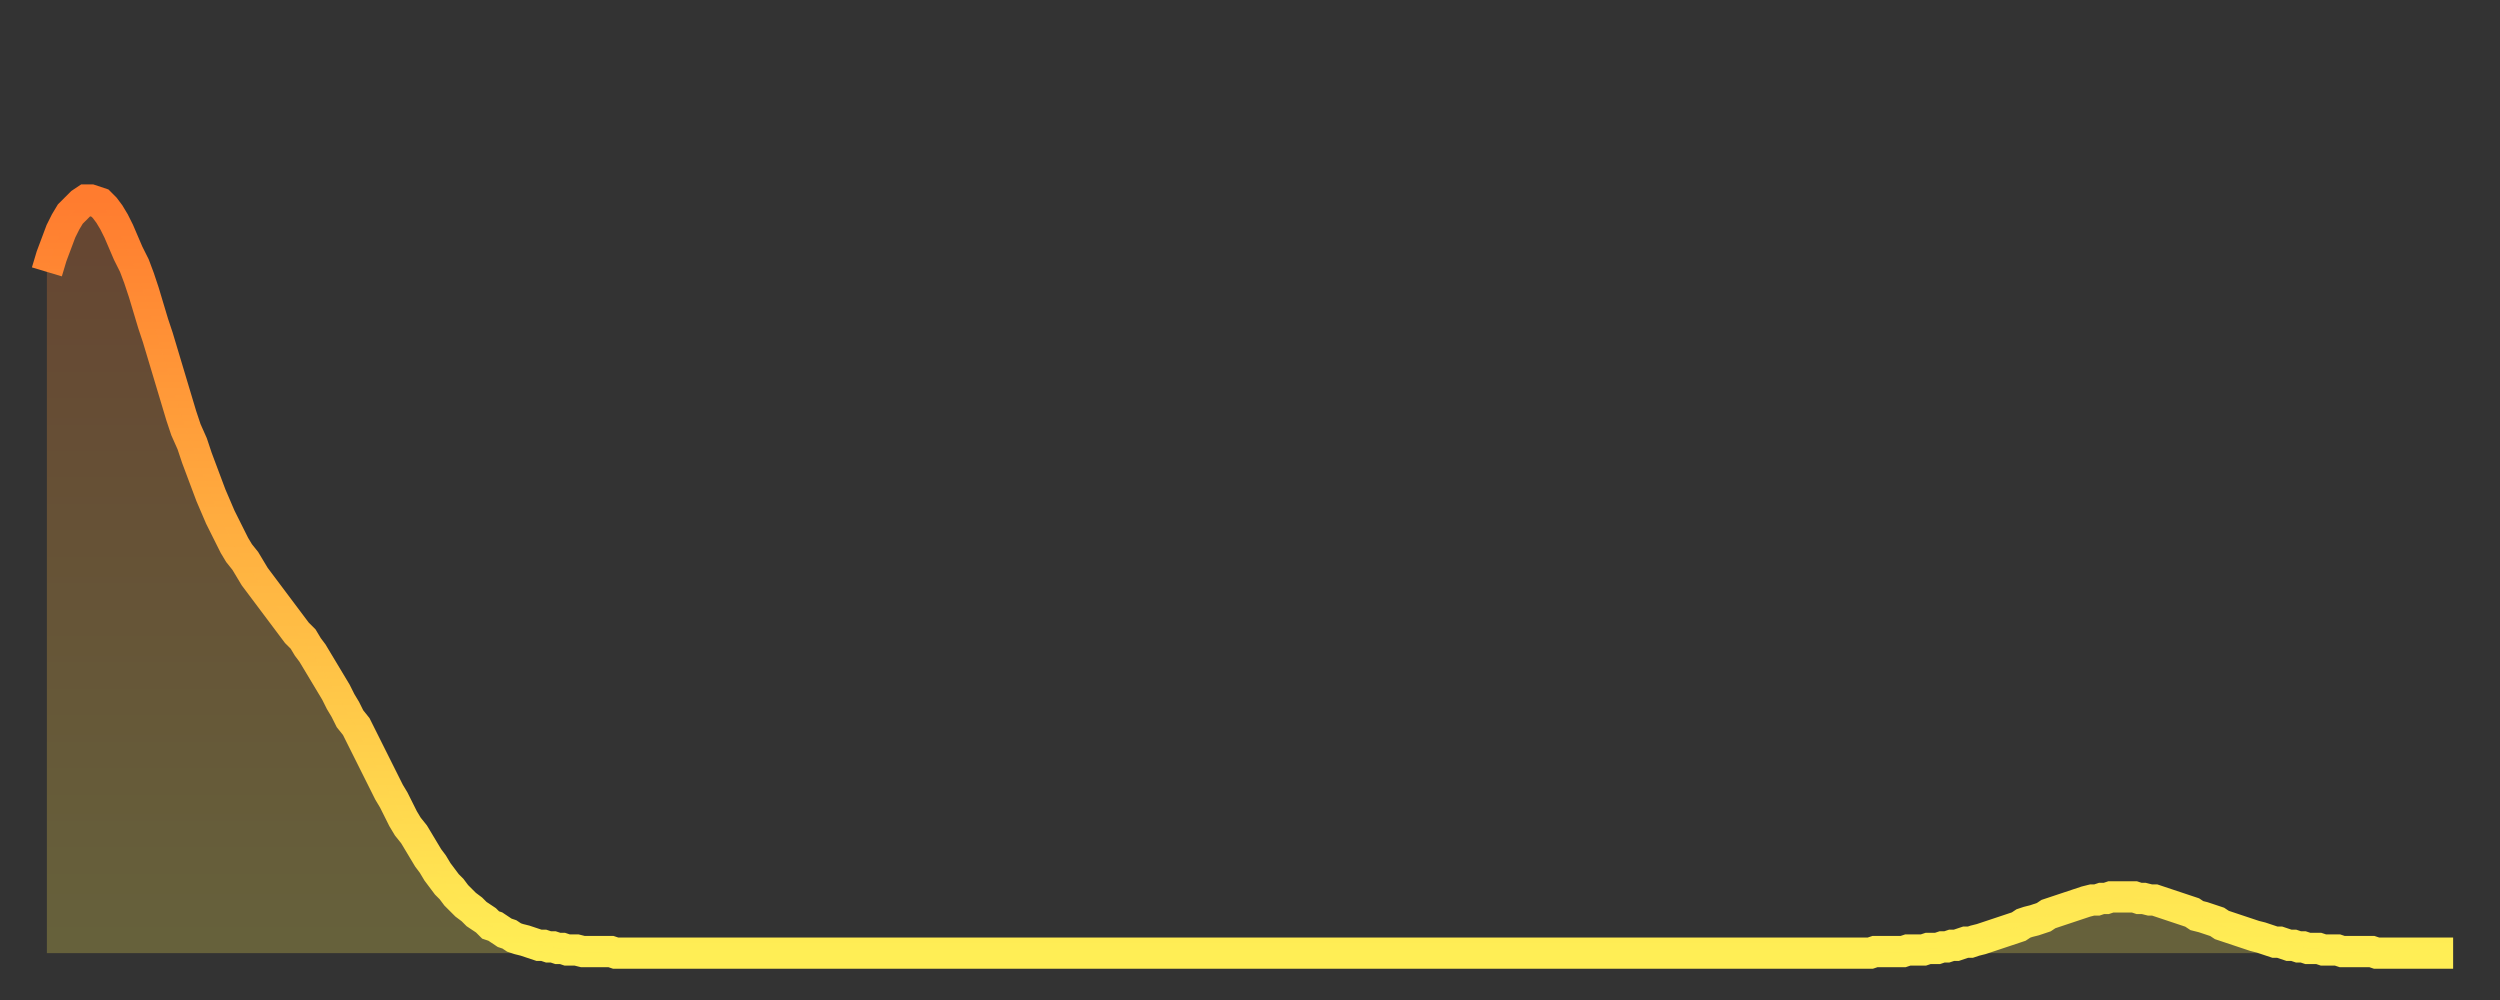
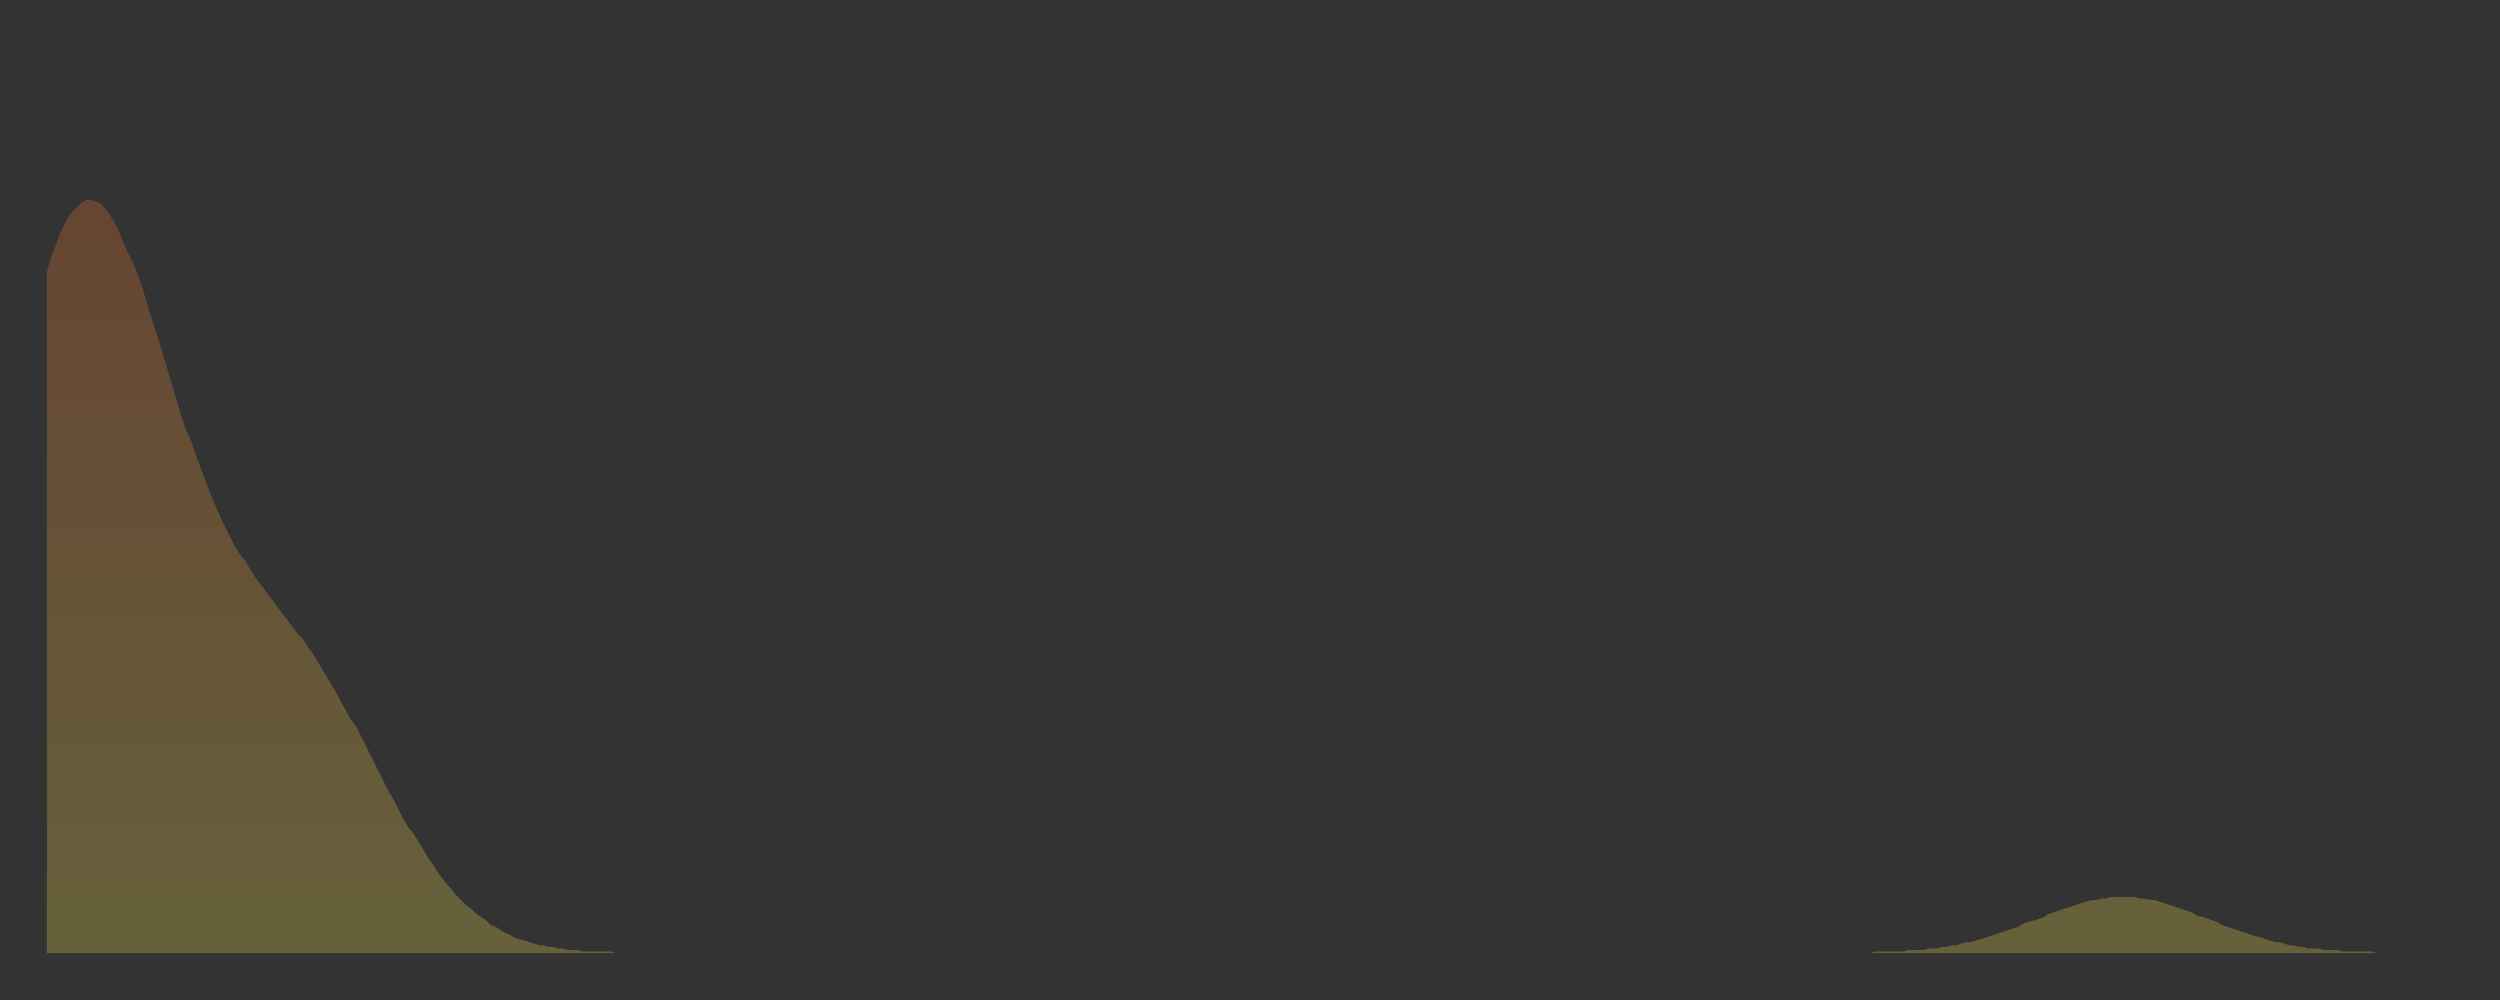
<svg xmlns="http://www.w3.org/2000/svg" baseProfile="full" height="64" version="1.1" width="160">
  <rect width="100%" height="100%" fill="#333333" stroke="none" />
  <defs>
    <linearGradient id="id5091854" x1="0" x2="0" y1="0" y2="1">
      <stop offset="0%" stop-color="#ff7c2f" />
      <stop offset="50%" stop-color="#ffb542" />
      <stop offset="100%" stop-color="#ffee55" />
    </linearGradient>
  </defs>
  <g transform="translate(3,3)">
    <g>
-       <path d="M 0.0 14.4 0.3 13.4 0.6 12.6 0.9 11.8 1.2 11.2 1.5 10.7 1.9 10.3 2.2 10.0 2.5 9.8 2.8 9.8 3.1 9.9 3.4 10.0 3.7 10.3 4.0 10.7 4.3 11.2 4.6 11.8 4.9 12.5 5.2 13.2 5.6 14.0 5.9 14.8 6.2 15.7 6.5 16.7 6.8 17.7 7.1 18.6 7.4 19.6 7.7 20.6 8.0 21.6 8.3 22.6 8.6 23.6 8.9 24.5 9.3 25.4 9.6 26.3 9.9 27.1 10.2 27.9 10.5 28.7 10.8 29.4 11.1 30.1 11.4 30.7 11.7 31.3 12.0 31.9 12.3 32.4 12.7 32.9 13.0 33.4 13.3 33.9 13.6 34.3 13.9 34.7 14.2 35.1 14.5 35.5 14.8 35.9 15.1 36.3 15.4 36.7 15.7 37.1 16.0 37.5 16.4 37.9 16.7 38.4 17.0 38.8 17.3 39.3 17.6 39.8 17.9 40.3 18.2 40.8 18.5 41.3 18.8 41.9 19.1 42.4 19.4 43.0 19.8 43.5 20.1 44.1 20.4 44.7 20.7 45.3 21.0 45.9 21.3 46.5 21.6 47.1 21.9 47.7 22.2 48.2 22.5 48.8 22.8 49.4 23.1 49.9 23.5 50.4 23.8 50.9 24.1 51.4 24.4 51.9 24.7 52.3 25.0 52.8 25.3 53.2 25.6 53.6 25.9 53.9 26.2 54.3 26.5 54.6 26.8 54.9 27.2 55.2 27.5 55.5 27.8 55.7 28.1 55.9 28.4 56.2 28.7 56.3 29.0 56.5 29.3 56.7 29.6 56.8 29.9 57.0 30.2 57.1 30.6 57.2 30.9 57.3 31.2 57.4 31.5 57.5 31.8 57.5 32.1 57.6 32.4 57.6 32.7 57.7 33.0 57.7 33.3 57.8 33.6 57.8 33.9 57.8 34.3 57.9 34.6 57.9 34.9 57.9 35.2 57.9 35.5 57.9 35.8 57.9 36.1 57.9 36.4 58.0 36.7 58.0 37.0 58.0 37.3 58.0 37.7 58.0 38.0 58.0 38.3 58.0 38.6 58.0 38.9 58.0 39.2 58.0 39.5 58.0 39.8 58.0 40.1 58.0 40.4 58.0 40.7 58.0 41.0 58.0 41.4 58.0 41.7 58.0 42.0 58.0 42.3 58.0 42.6 58.0 42.9 58.0 43.2 58.0 43.5 58.0 43.8 58.0 44.1 58.0 44.4 58.0 44.7 58.0 45.1 58.0 45.4 58.0 45.7 58.0 46.0 58.0 46.3 58.0 46.6 58.0 46.9 58.0 47.2 58.0 47.5 58.0 47.8 58.0 48.1 58.0 48.5 58.0 48.8 58.0 49.1 58.0 49.4 58.0 49.7 58.0 50.0 58.0 50.3 58.0 50.6 58.0 50.9 58.0 51.2 58.0 51.5 58.0 51.8 58.0 52.2 58.0 52.5 58.0 52.8 58.0 53.1 58.0 53.4 58.0 53.7 58.0 54.0 58.0 54.3 58.0 54.6 58.0 54.9 58.0 55.2 58.0 55.6 58.0 55.9 58.0 56.2 58.0 56.5 58.0 56.8 58.0 57.1 58.0 57.4 58.0 57.7 58.0 58.0 58.0 58.3 58.0 58.6 58.0 58.9 58.0 59.3 58.0 59.6 58.0 59.9 58.0 60.2 58.0 60.5 58.0 60.8 58.0 61.1 58.0 61.4 58.0 61.7 58.0 62.0 58.0 62.3 58.0 62.6 58.0 63.0 58.0 63.3 58.0 63.6 58.0 63.9 58.0 64.2 58.0 64.5 58.0 64.8 58.0 65.1 58.0 65.4 58.0 65.7 58.0 66.0 58.0 66.4 58.0 66.7 58.0 67.0 58.0 67.3 58.0 67.6 58.0 67.9 58.0 68.2 58.0 68.5 58.0 68.8 58.0 69.1 58.0 69.4 58.0 69.7 58.0 70.1 58.0 70.4 58.0 70.7 58.0 71.0 58.0 71.3 58.0 71.6 58.0 71.9 58.0 72.2 58.0 72.5 58.0 72.8 58.0 73.1 58.0 73.5 58.0 73.8 58.0 74.1 58.0 74.4 58.0 74.7 58.0 75.0 58.0 75.3 58.0 75.6 58.0 75.9 58.0 76.2 58.0 76.5 58.0 76.8 58.0 77.2 58.0 77.5 58.0 77.8 58.0 78.1 58.0 78.4 58.0 78.7 58.0 79.0 58.0 79.3 58.0 79.6 58.0 79.9 58.0 80.2 58.0 80.5 58.0 80.9 58.0 81.2 58.0 81.5 58.0 81.8 58.0 82.1 58.0 82.4 58.0 82.7 58.0 83.0 58.0 83.3 58.0 83.6 58.0 83.9 58.0 84.3 58.0 84.6 58.0 84.9 58.0 85.2 58.0 85.5 58.0 85.8 58.0 86.1 58.0 86.4 58.0 86.7 58.0 87.0 58.0 87.3 58.0 87.6 58.0 88.0 58.0 88.3 58.0 88.6 58.0 88.9 58.0 89.2 58.0 89.5 58.0 89.8 58.0 90.1 58.0 90.4 58.0 90.7 58.0 91.0 58.0 91.4 58.0 91.7 58.0 92.0 58.0 92.3 58.0 92.6 58.0 92.9 58.0 93.2 58.0 93.5 58.0 93.8 58.0 94.1 58.0 94.4 58.0 94.7 58.0 95.1 58.0 95.4 58.0 95.7 58.0 96.0 58.0 96.3 58.0 96.6 58.0 96.9 58.0 97.2 58.0 97.5 58.0 97.8 58.0 98.1 58.0 98.4 58.0 98.8 58.0 99.1 58.0 99.4 58.0 99.7 58.0 100.0 58.0 100.3 58.0 100.6 58.0 100.9 58.0 101.2 58.0 101.5 58.0 101.8 58.0 102.2 58.0 102.5 58.0 102.8 58.0 103.1 58.0 103.4 58.0 103.7 58.0 104.0 58.0 104.3 58.0 104.6 58.0 104.9 58.0 105.2 58.0 105.5 58.0 105.9 58.0 106.2 58.0 106.5 58.0 106.8 58.0 107.1 58.0 107.4 58.0 107.7 58.0 108.0 58.0 108.3 58.0 108.6 58.0 108.9 58.0 109.3 58.0 109.6 58.0 109.9 58.0 110.2 58.0 110.5 58.0 110.8 58.0 111.1 58.0 111.4 58.0 111.7 58.0 112.0 58.0 112.3 58.0 112.6 58.0 113.0 58.0 113.3 58.0 113.6 58.0 113.9 58.0 114.2 58.0 114.5 58.0 114.8 58.0 115.1 58.0 115.4 58.0 115.7 58.0 116.0 58.0 116.3 58.0 116.7 58.0 117.0 57.9 117.3 57.9 117.6 57.9 117.9 57.9 118.2 57.9 118.5 57.9 118.8 57.9 119.1 57.8 119.4 57.8 119.7 57.8 120.1 57.8 120.4 57.7 120.7 57.7 121.0 57.7 121.3 57.6 121.6 57.6 121.9 57.5 122.2 57.5 122.5 57.4 122.8 57.3 123.1 57.3 123.4 57.2 123.8 57.1 124.1 57.0 124.4 56.9 124.7 56.8 125.0 56.7 125.3 56.6 125.6 56.5 125.9 56.4 126.2 56.3 126.5 56.1 126.8 56.0 127.2 55.9 127.5 55.8 127.8 55.7 128.1 55.5 128.4 55.4 128.7 55.3 129.0 55.2 129.3 55.1 129.6 55.0 129.9 54.9 130.2 54.8 130.5 54.7 130.9 54.6 131.2 54.6 131.5 54.5 131.8 54.5 132.1 54.4 132.4 54.4 132.7 54.4 133.0 54.4 133.3 54.4 133.6 54.4 133.9 54.5 134.2 54.5 134.6 54.6 134.9 54.6 135.2 54.7 135.5 54.8 135.8 54.9 136.1 55.0 136.4 55.1 136.7 55.2 137.0 55.3 137.3 55.4 137.6 55.6 138.0 55.7 138.3 55.8 138.6 55.9 138.9 56.0 139.2 56.2 139.5 56.3 139.8 56.4 140.1 56.5 140.4 56.6 140.7 56.7 141.0 56.8 141.3 56.9 141.7 57.0 142.0 57.1 142.3 57.2 142.6 57.3 142.9 57.3 143.2 57.4 143.5 57.5 143.8 57.5 144.1 57.6 144.4 57.6 144.7 57.7 145.1 57.7 145.4 57.7 145.7 57.8 146.0 57.8 146.3 57.8 146.6 57.8 146.9 57.9 147.2 57.9 147.5 57.9 147.8 57.9 148.1 57.9 148.4 57.9 148.8 57.9 149.1 58.0 149.4 58.0 149.7 58.0 150.0 58.0 150.3 58.0 150.6 58.0 150.9 58.0 151.2 58.0 151.5 58.0 151.8 58.0 152.1 58.0 152.5 58.0 152.8 58.0 153.1 58.0 153.4 58.0 153.7 58.0 154.0 58.0" fill="none" id="graph-curve" opacity="1" stroke="url(#id5091854)" stroke-width="2" />
      <path d="M 0 58 L 0.0 14.4 0.3 13.4 0.6 12.6 0.9 11.8 1.2 11.2 1.5 10.7 1.9 10.3 2.2 10.0 2.5 9.8 2.8 9.8 3.1 9.9 3.4 10.0 3.7 10.3 4.0 10.7 4.3 11.2 4.6 11.8 4.9 12.5 5.2 13.2 5.6 14.0 5.9 14.8 6.2 15.7 6.5 16.7 6.8 17.7 7.1 18.6 7.4 19.6 7.7 20.6 8.0 21.6 8.3 22.6 8.6 23.6 8.9 24.5 9.3 25.4 9.6 26.3 9.9 27.1 10.2 27.9 10.5 28.7 10.8 29.4 11.1 30.1 11.4 30.7 11.7 31.3 12.0 31.9 12.3 32.4 12.7 32.9 13.0 33.4 13.3 33.9 13.6 34.3 13.9 34.7 14.2 35.1 14.5 35.5 14.8 35.9 15.1 36.3 15.4 36.7 15.7 37.1 16.0 37.5 16.4 37.9 16.7 38.4 17.0 38.8 17.3 39.3 17.6 39.8 17.9 40.3 18.2 40.8 18.5 41.3 18.8 41.9 19.1 42.4 19.4 43.0 19.8 43.5 20.1 44.1 20.4 44.7 20.7 45.3 21.0 45.9 21.3 46.5 21.6 47.1 21.9 47.7 22.2 48.2 22.5 48.8 22.8 49.4 23.1 49.9 23.5 50.4 23.8 50.9 24.1 51.4 24.4 51.9 24.7 52.3 25.0 52.8 25.3 53.2 25.6 53.6 25.9 53.9 26.2 54.3 26.5 54.6 26.8 54.9 27.2 55.2 27.5 55.5 27.8 55.7 28.1 55.9 28.4 56.2 28.7 56.3 29.0 56.5 29.3 56.7 29.6 56.8 29.9 57.0 30.2 57.1 30.6 57.2 30.9 57.3 31.2 57.4 31.5 57.5 31.8 57.5 32.1 57.6 32.4 57.6 32.7 57.7 33.0 57.7 33.3 57.8 33.6 57.8 33.9 57.8 34.3 57.9 34.6 57.9 34.9 57.9 35.2 57.9 35.5 57.9 35.8 57.9 36.1 57.9 36.4 58.0 36.7 58.0 37.0 58.0 37.3 58.0 37.7 58.0 38.0 58.0 38.3 58.0 38.6 58.0 38.9 58.0 39.2 58.0 39.5 58.0 39.8 58.0 40.1 58.0 40.4 58.0 40.7 58.0 41.0 58.0 41.4 58.0 41.7 58.0 42.0 58.0 42.3 58.0 42.6 58.0 42.9 58.0 43.2 58.0 43.5 58.0 43.8 58.0 44.1 58.0 44.4 58.0 44.7 58.0 45.1 58.0 45.4 58.0 45.7 58.0 46.0 58.0 46.3 58.0 46.6 58.0 46.9 58.0 47.2 58.0 47.5 58.0 47.8 58.0 48.1 58.0 48.5 58.0 48.8 58.0 49.1 58.0 49.4 58.0 49.7 58.0 50.0 58.0 50.3 58.0 50.6 58.0 50.9 58.0 51.2 58.0 51.5 58.0 51.8 58.0 52.2 58.0 52.5 58.0 52.8 58.0 53.1 58.0 53.4 58.0 53.7 58.0 54.0 58.0 54.3 58.0 54.6 58.0 54.9 58.0 55.2 58.0 55.6 58.0 55.9 58.0 56.2 58.0 56.5 58.0 56.8 58.0 57.1 58.0 57.4 58.0 57.7 58.0 58.0 58.0 58.3 58.0 58.6 58.0 58.9 58.0 59.3 58.0 59.6 58.0 59.9 58.0 60.2 58.0 60.5 58.0 60.8 58.0 61.1 58.0 61.4 58.0 61.7 58.0 62.0 58.0 62.3 58.0 62.6 58.0 63.0 58.0 63.3 58.0 63.6 58.0 63.9 58.0 64.2 58.0 64.5 58.0 64.8 58.0 65.1 58.0 65.4 58.0 65.7 58.0 66.0 58.0 66.4 58.0 66.7 58.0 67.0 58.0 67.3 58.0 67.6 58.0 67.9 58.0 68.2 58.0 68.5 58.0 68.8 58.0 69.1 58.0 69.4 58.0 69.7 58.0 70.1 58.0 70.4 58.0 70.7 58.0 71.0 58.0 71.3 58.0 71.6 58.0 71.9 58.0 72.2 58.0 72.5 58.0 72.8 58.0 73.1 58.0 73.5 58.0 73.8 58.0 74.1 58.0 74.4 58.0 74.7 58.0 75.0 58.0 75.3 58.0 75.6 58.0 75.9 58.0 76.2 58.0 76.5 58.0 76.8 58.0 77.2 58.0 77.5 58.0 77.8 58.0 78.1 58.0 78.4 58.0 78.7 58.0 79.0 58.0 79.3 58.0 79.6 58.0 79.9 58.0 80.2 58.0 80.5 58.0 80.9 58.0 81.2 58.0 81.5 58.0 81.8 58.0 82.1 58.0 82.4 58.0 82.7 58.0 83.0 58.0 83.3 58.0 83.6 58.0 83.9 58.0 84.3 58.0 84.6 58.0 84.9 58.0 85.2 58.0 85.5 58.0 85.8 58.0 86.1 58.0 86.4 58.0 86.7 58.0 87.0 58.0 87.3 58.0 87.6 58.0 88.0 58.0 88.3 58.0 88.6 58.0 88.9 58.0 89.2 58.0 89.5 58.0 89.8 58.0 90.1 58.0 90.4 58.0 90.7 58.0 91.0 58.0 91.4 58.0 91.7 58.0 92.0 58.0 92.3 58.0 92.6 58.0 92.9 58.0 93.2 58.0 93.5 58.0 93.8 58.0 94.1 58.0 94.4 58.0 94.7 58.0 95.1 58.0 95.4 58.0 95.7 58.0 96.0 58.0 96.3 58.0 96.6 58.0 96.9 58.0 97.2 58.0 97.5 58.0 97.8 58.0 98.1 58.0 98.4 58.0 98.8 58.0 99.1 58.0 99.4 58.0 99.7 58.0 100.0 58.0 100.3 58.0 100.6 58.0 100.9 58.0 101.2 58.0 101.5 58.0 101.8 58.0 102.2 58.0 102.5 58.0 102.8 58.0 103.1 58.0 103.4 58.0 103.7 58.0 104.0 58.0 104.3 58.0 104.6 58.0 104.9 58.0 105.2 58.0 105.5 58.0 105.9 58.0 106.2 58.0 106.5 58.0 106.8 58.0 107.1 58.0 107.4 58.0 107.7 58.0 108.0 58.0 108.3 58.0 108.6 58.0 108.9 58.0 109.3 58.0 109.6 58.0 109.9 58.0 110.2 58.0 110.5 58.0 110.8 58.0 111.1 58.0 111.4 58.0 111.7 58.0 112.0 58.0 112.3 58.0 112.6 58.0 113.0 58.0 113.3 58.0 113.6 58.0 113.9 58.0 114.2 58.0 114.5 58.0 114.8 58.0 115.1 58.0 115.4 58.0 115.7 58.0 116.0 58.0 116.3 58.0 116.7 58.0 117.0 57.9 117.3 57.9 117.6 57.9 117.9 57.9 118.2 57.9 118.5 57.9 118.8 57.9 119.1 57.8 119.4 57.8 119.7 57.8 120.1 57.8 120.4 57.7 120.7 57.7 121.0 57.7 121.3 57.6 121.6 57.6 121.9 57.5 122.2 57.5 122.5 57.4 122.8 57.3 123.1 57.3 123.4 57.2 123.8 57.1 124.1 57.0 124.4 56.9 124.7 56.8 125.0 56.7 125.3 56.6 125.6 56.5 125.9 56.4 126.2 56.3 126.5 56.1 126.8 56.0 127.2 55.9 127.5 55.8 127.8 55.7 128.1 55.5 128.4 55.4 128.7 55.3 129.0 55.2 129.3 55.1 129.6 55.0 129.9 54.9 130.2 54.8 130.5 54.7 130.9 54.6 131.2 54.6 131.5 54.5 131.8 54.5 132.1 54.4 132.4 54.4 132.7 54.4 133.0 54.4 133.3 54.4 133.6 54.4 133.9 54.5 134.2 54.5 134.6 54.6 134.9 54.6 135.2 54.7 135.5 54.8 135.8 54.9 136.1 55.0 136.4 55.1 136.7 55.2 137.0 55.3 137.3 55.4 137.6 55.6 138.0 55.7 138.3 55.8 138.6 55.9 138.9 56.0 139.2 56.2 139.5 56.3 139.8 56.4 140.1 56.5 140.4 56.6 140.7 56.7 141.0 56.8 141.3 56.9 141.7 57.0 142.0 57.1 142.3 57.2 142.6 57.3 142.9 57.3 143.2 57.4 143.5 57.5 143.8 57.5 144.1 57.6 144.4 57.6 144.7 57.7 145.1 57.7 145.4 57.7 145.7 57.8 146.0 57.8 146.3 57.8 146.6 57.8 146.9 57.9 147.2 57.9 147.5 57.9 147.8 57.9 148.1 57.9 148.4 57.9 148.8 57.9 149.1 58.0 149.4 58.0 149.7 58.0 150.0 58.0 150.3 58.0 150.6 58.0 150.9 58.0 151.2 58.0 151.5 58.0 151.8 58.0 152.1 58.0 152.5 58.0 152.8 58.0 153.1 58.0 153.4 58.0 153.7 58.0 154.0 58.0 154 58" fill="url(#id5091854)" fill-opacity=".25" id="graph-shadow" />
    </g>
  </g>
</svg>